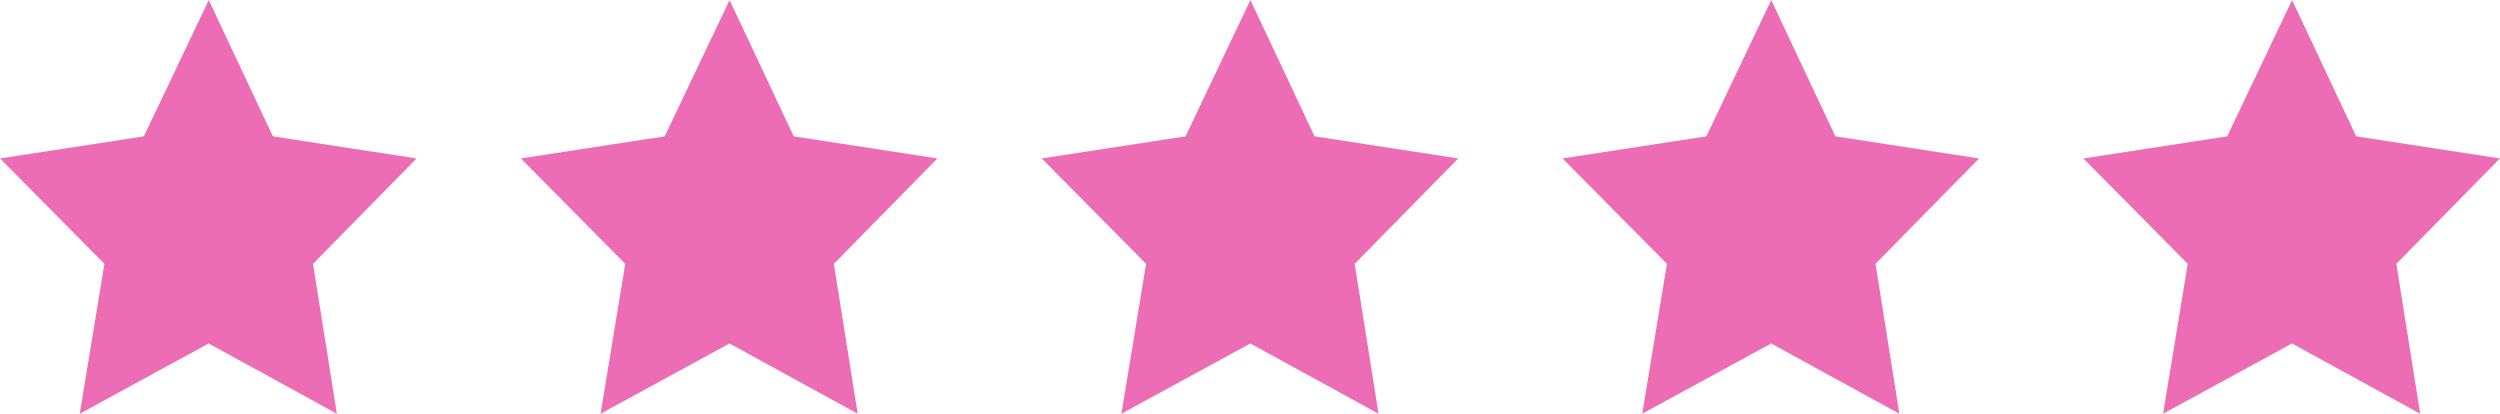
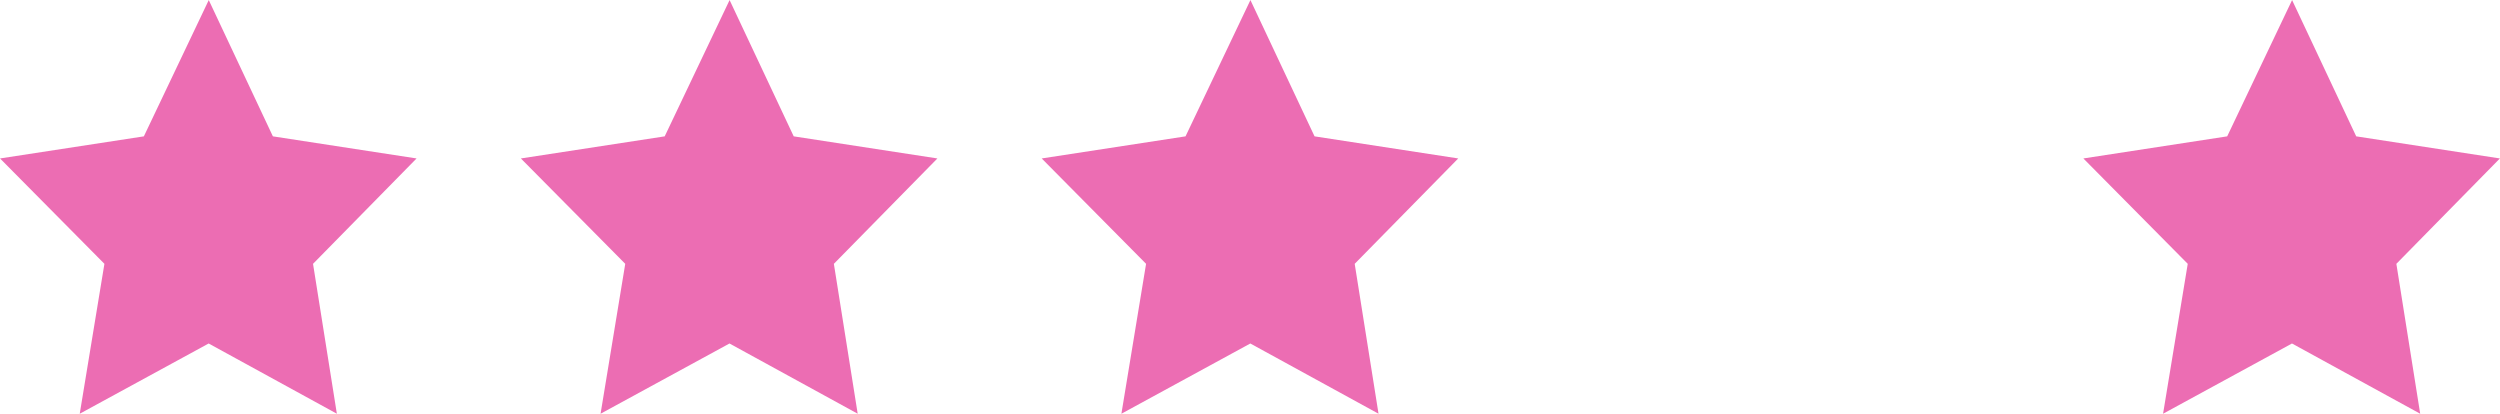
<svg xmlns="http://www.w3.org/2000/svg" id="Group_1808" data-name="Group 1808" width="67.877" height="11.233" viewBox="0 0 67.877 11.233">
  <path id="Path_452" data-name="Path 452" d="M1033.8,4737.949l-2.811,2.861.647,4.07-3.481-1.907-3.5,1.907.67-4.07-2.834-2.861,3.905-.6,1.762-3.7,1.741,3.7Z" transform="translate(-1022.49 -4733.647)" fill="#ec6db3" />
  <path id="Path_452-2" data-name="Path 452" d="M1033.8,4737.949l-2.811,2.861.647,4.07-3.481-1.907-3.5,1.907.67-4.07-2.834-2.861,3.905-.6,1.762-3.7,1.741,3.7Z" transform="translate(-1008.349 -4733.647)" fill="#ec6db3" />
  <path id="Path_452-3" data-name="Path 452" d="M1033.8,4737.949l-2.811,2.861.647,4.07-3.481-1.907-3.5,1.907.67-4.07-2.834-2.861,3.905-.6,1.762-3.7,1.741,3.7Z" transform="translate(-994.208 -4733.647)" fill="#ec6db3" />
-   <path id="Path_452-4" data-name="Path 452" d="M1033.8,4737.949l-2.811,2.861.647,4.07-3.481-1.907-3.5,1.907.67-4.07-2.834-2.861,3.905-.6,1.762-3.7,1.741,3.7Z" transform="translate(-980.067 -4733.647)" fill="#ec6db3" />
  <path id="Path_452-5" data-name="Path 452" d="M1033.8,4737.949l-2.811,2.861.647,4.07-3.481-1.907-3.5,1.907.67-4.07-2.834-2.861,3.905-.6,1.762-3.7,1.741,3.7Z" transform="translate(-965.926 -4733.647)" fill="#ec6db3" />
</svg>